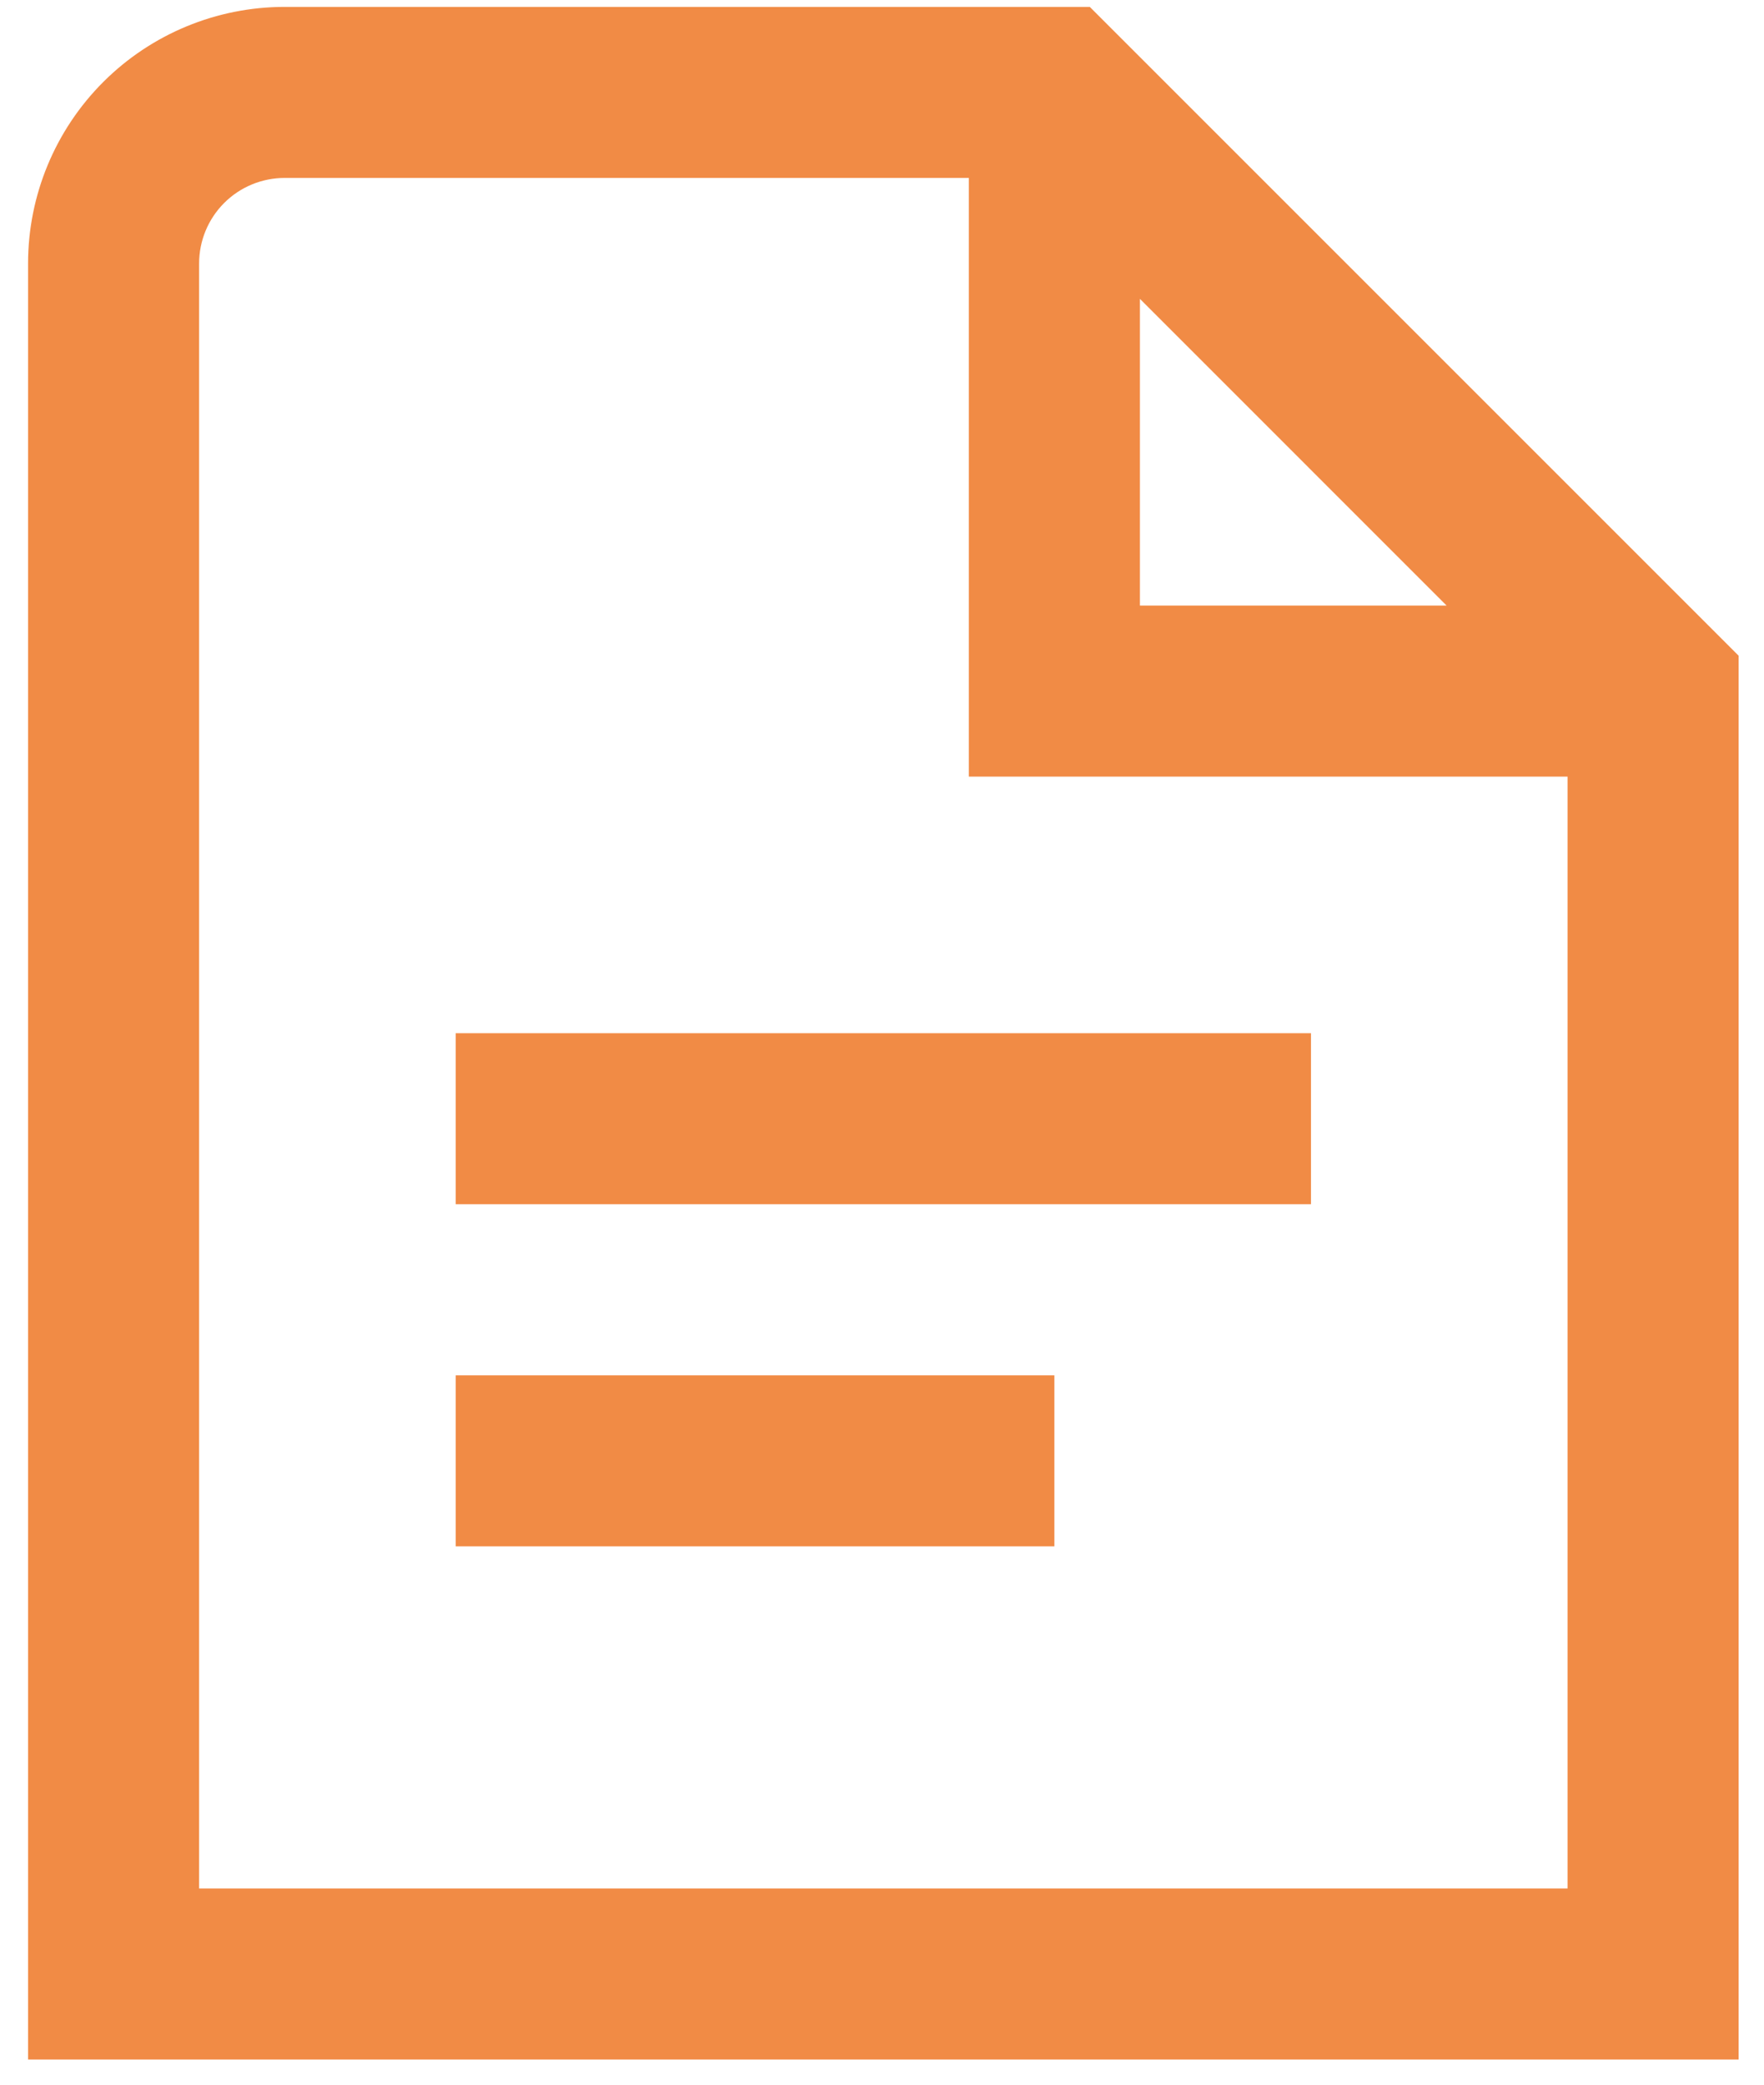
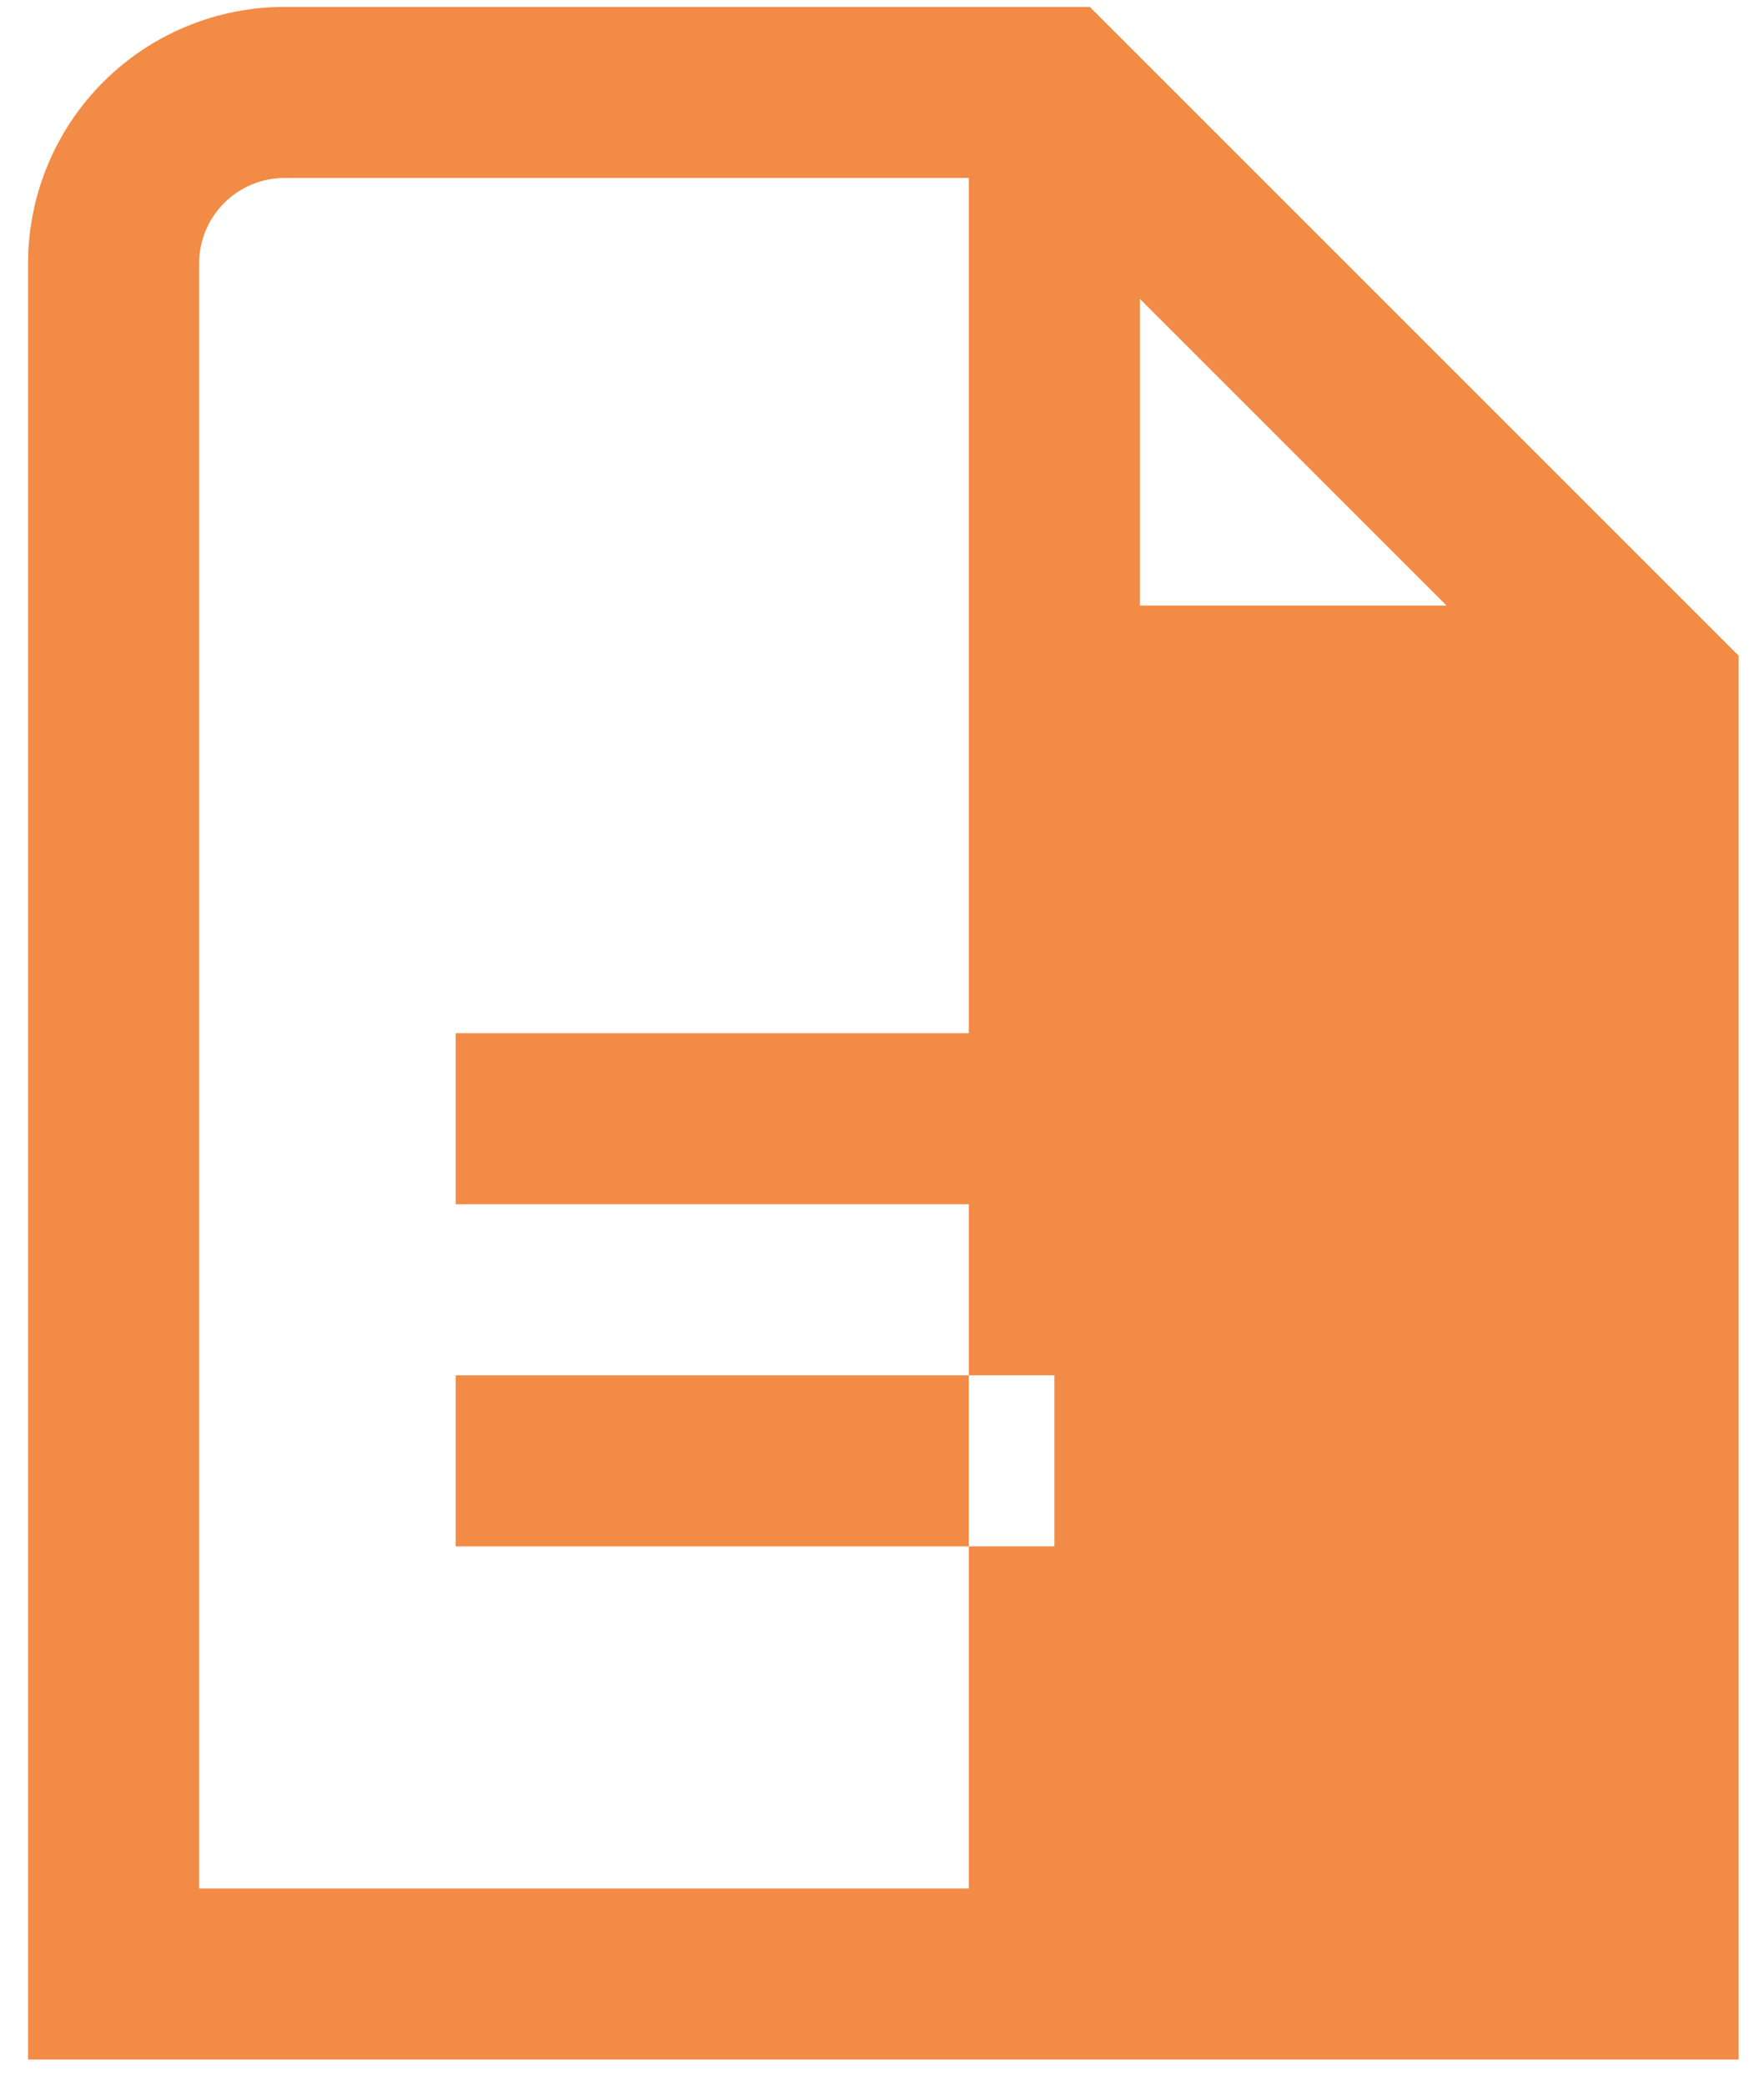
<svg xmlns="http://www.w3.org/2000/svg" width="55" height="65" viewBox="0 0 55 65" fill="none">
-   <path d="M14.208 32.215H40.875V37.548H14.208V32.215ZM14.208 48.215H32.875V42.882H14.208V48.215ZM54.208 20.444V64.215H0.875V8.215C0.875 6.093 1.718 4.059 3.218 2.558C4.718 1.058 6.753 0.215 8.875 0.215L33.979 0.215L54.208 20.444ZM35.542 18.882H45.104L35.542 9.319V18.882ZM48.875 58.882V24.215H30.208V5.548H8.875C8.168 5.548 7.489 5.829 6.989 6.329C6.489 6.83 6.208 7.508 6.208 8.215V58.882H48.875Z" fill="#F18B45" />
+   <path d="M14.208 32.215H40.875V37.548H14.208V32.215ZM14.208 48.215H32.875V42.882H14.208V48.215ZM54.208 20.444V64.215H0.875V8.215C0.875 6.093 1.718 4.059 3.218 2.558C4.718 1.058 6.753 0.215 8.875 0.215L33.979 0.215L54.208 20.444ZM35.542 18.882H45.104L35.542 9.319V18.882ZM48.875 58.882H30.208V5.548H8.875C8.168 5.548 7.489 5.829 6.989 6.329C6.489 6.83 6.208 7.508 6.208 8.215V58.882H48.875Z" fill="#F18B45" />
</svg>